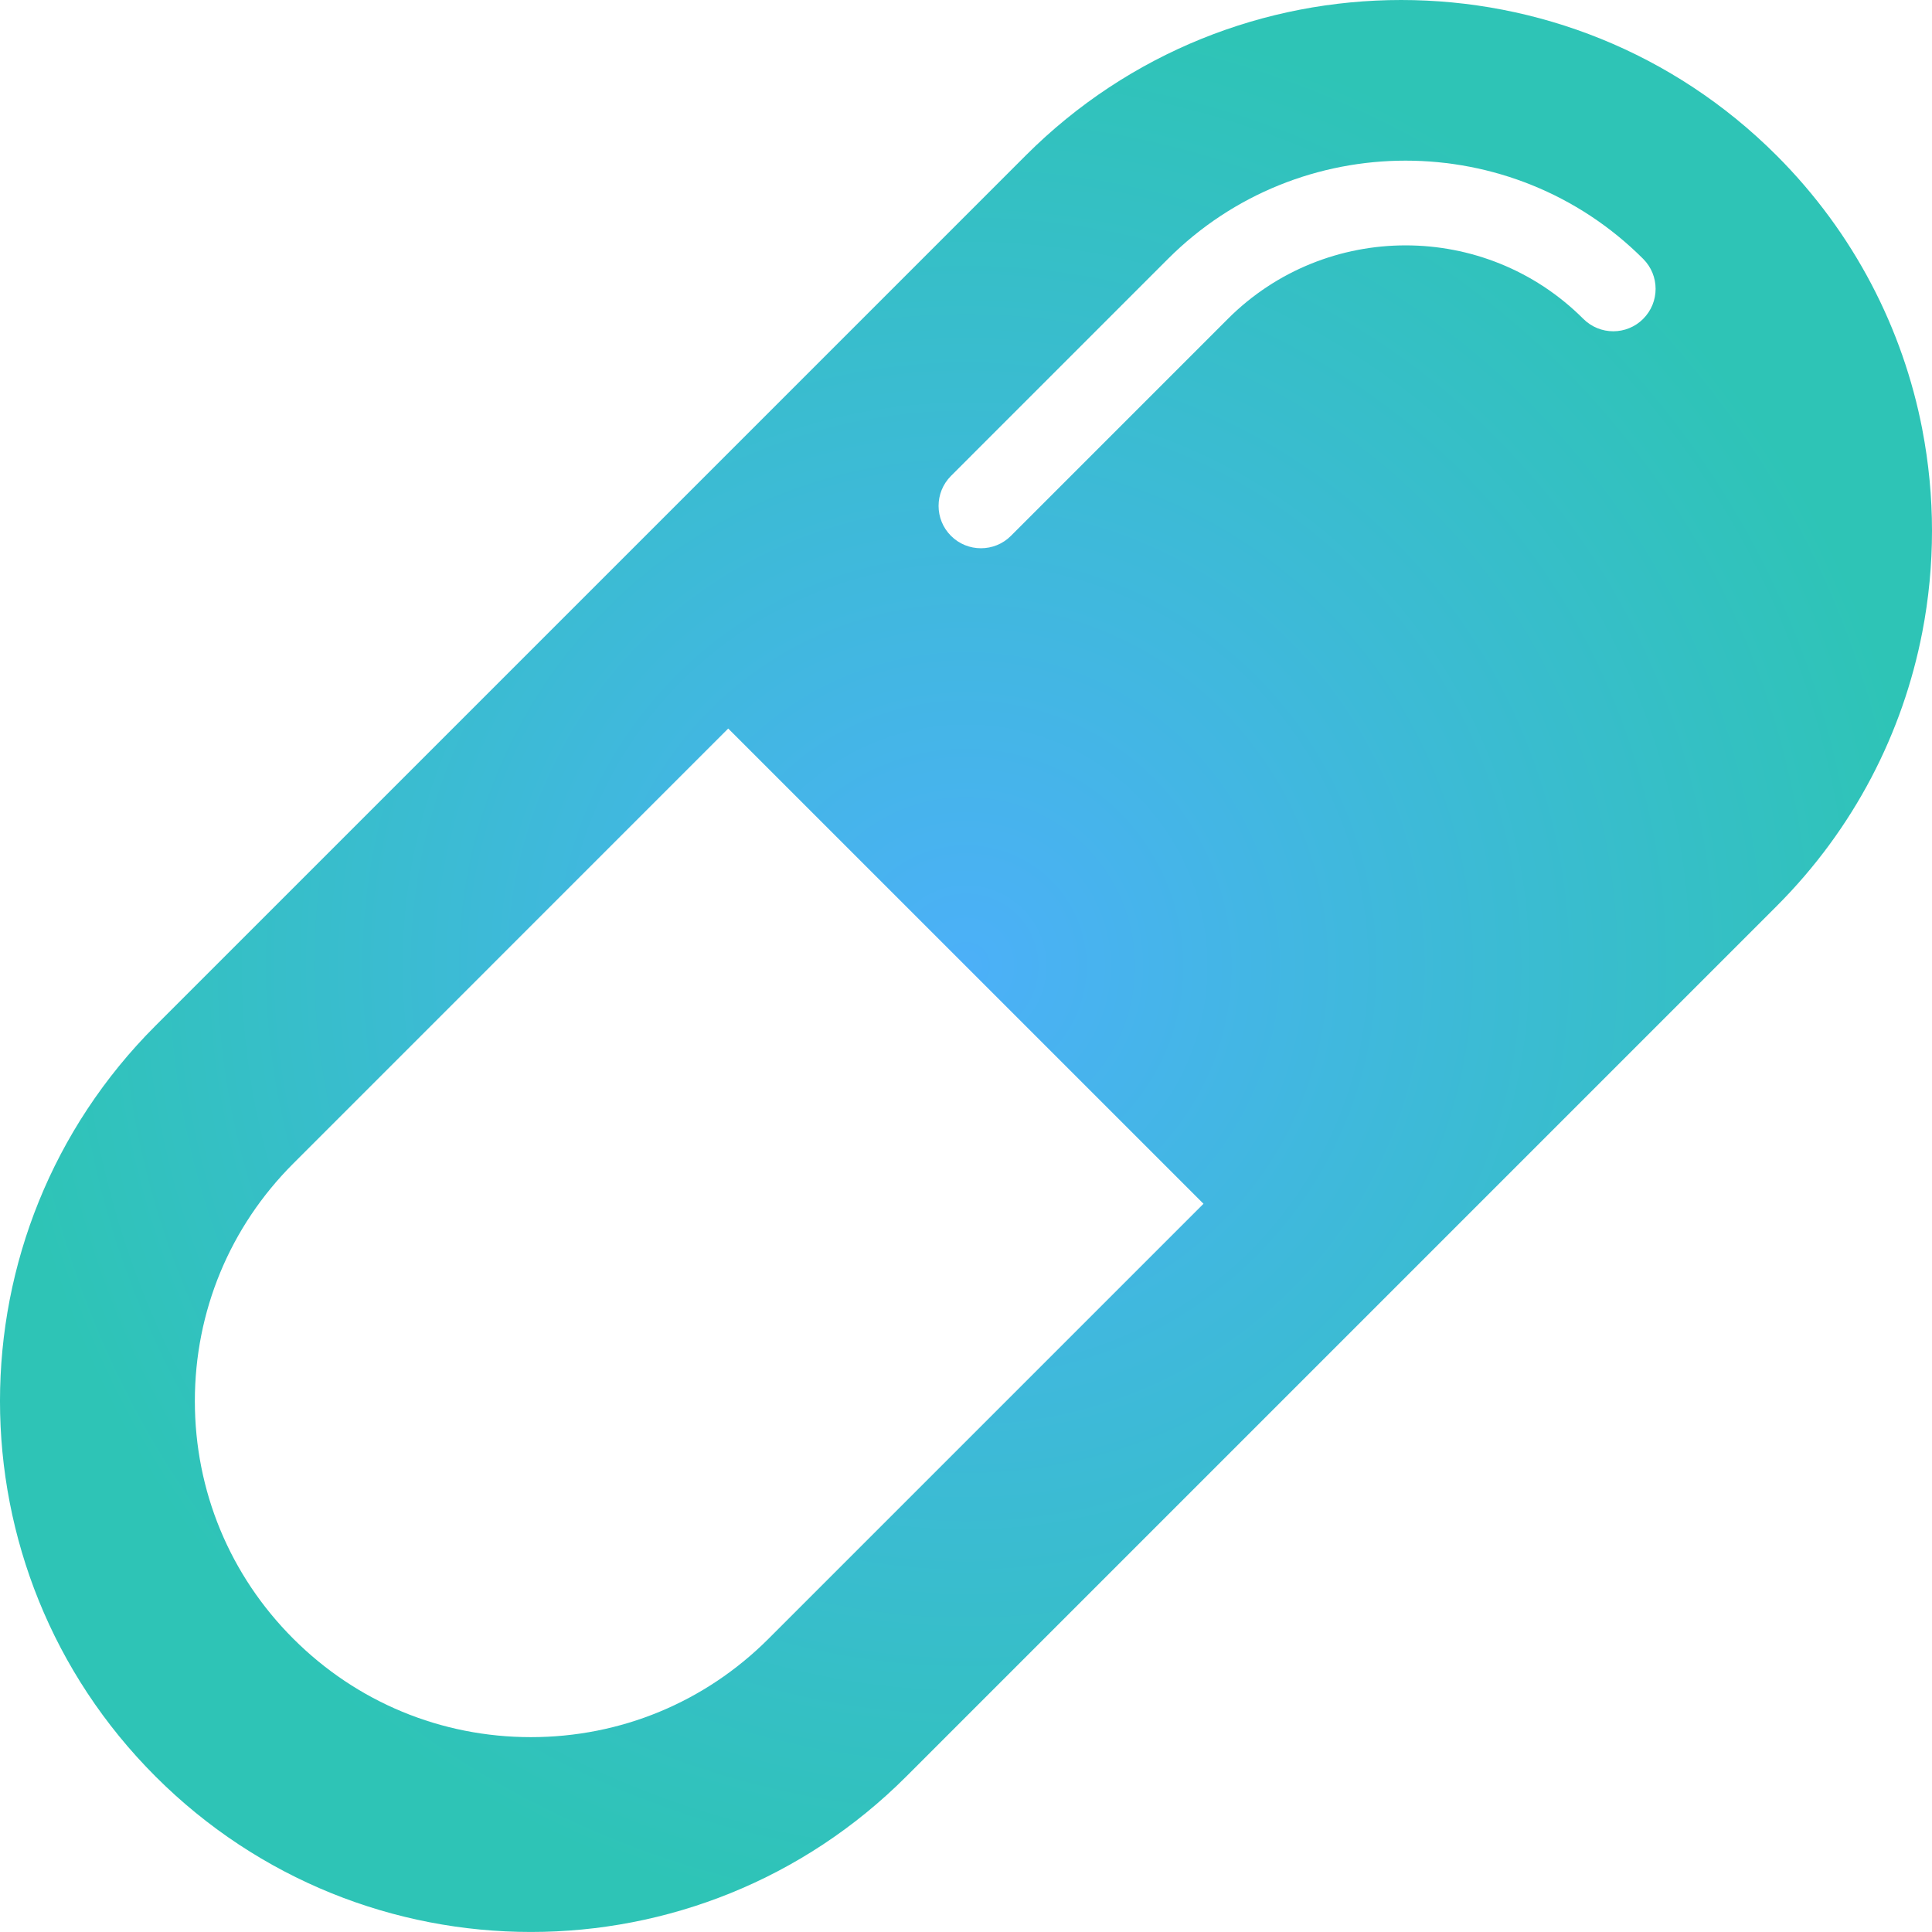
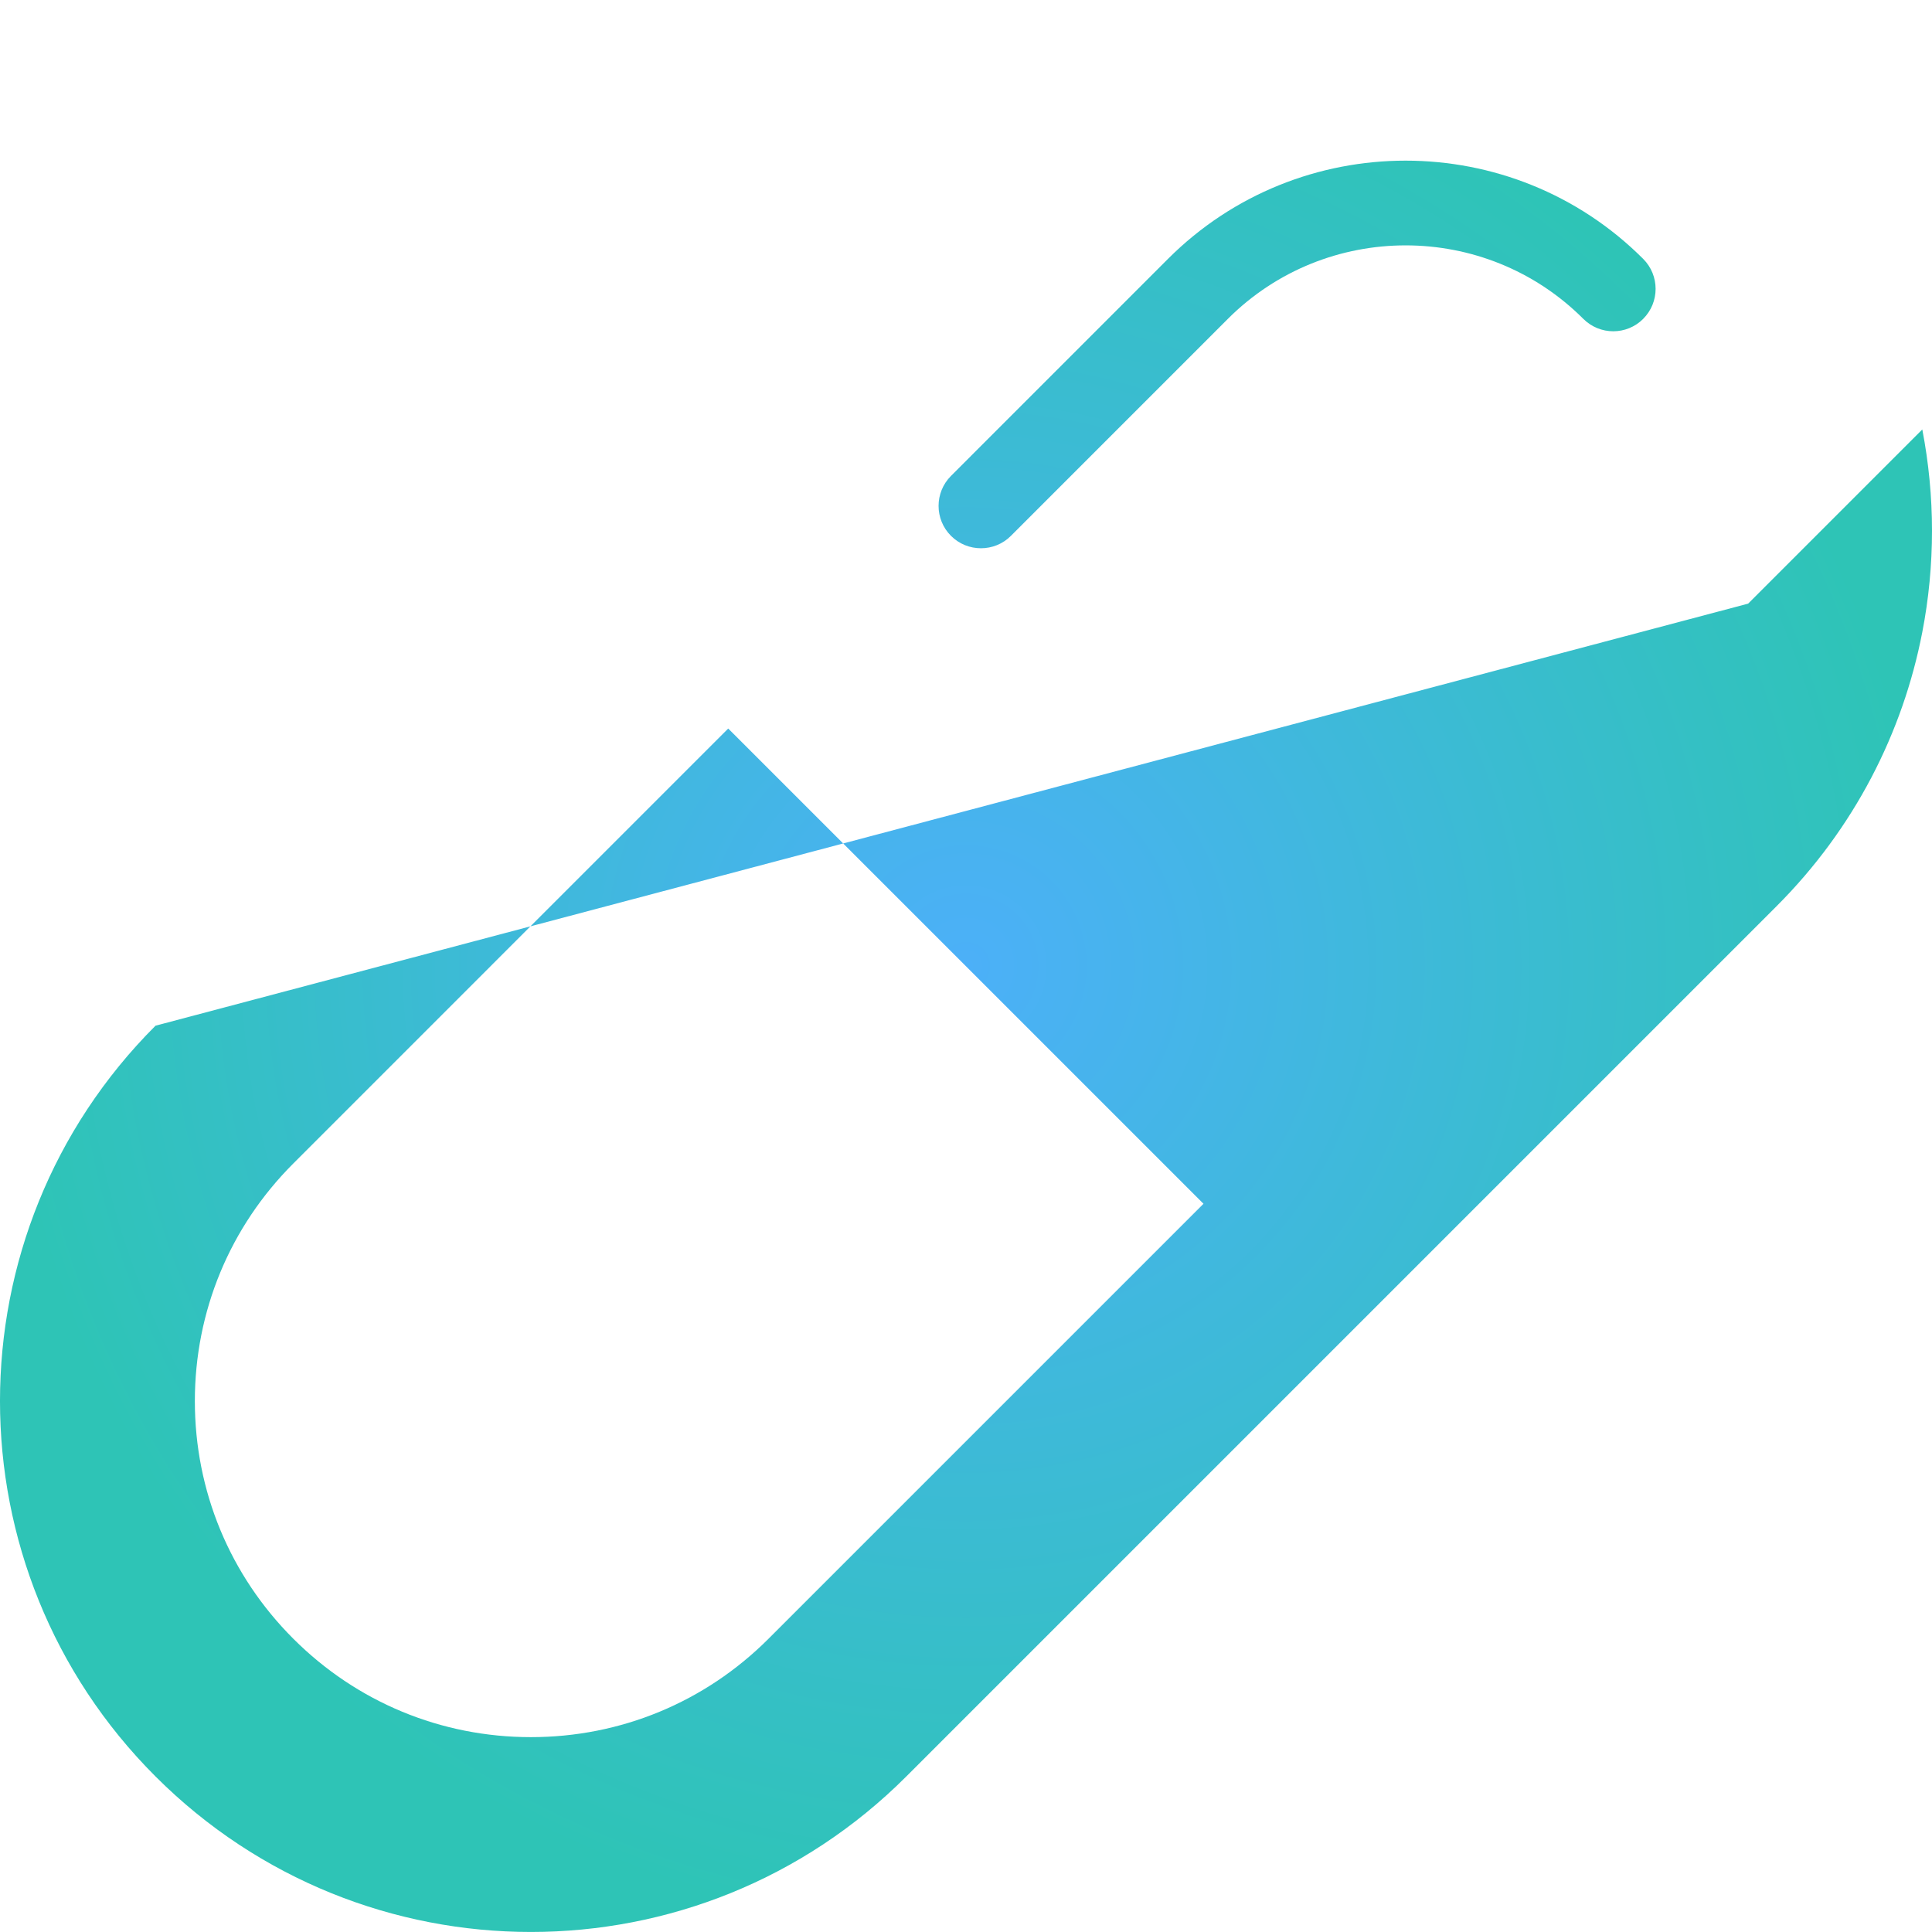
<svg xmlns="http://www.w3.org/2000/svg" id="a" viewBox="0 0 56.862 56.861">
  <defs>
    <style>
      .c {
        fill: url(#b);
      }
    </style>
    <radialGradient id="b" cx="28.431" cy="28.43" fx="28.431" fy="28.43" r="28.431" gradientUnits="userSpaceOnUse">
      <stop offset="0" stop-color="#4cb0f8" />
      <stop offset="1" stop-color="#2ec4b6" />
    </radialGradient>
  </defs>
-   <path class="c" d="M56.577,12.639c-.572-2.955-2.002-5.776-4.29-8.064-6.102-6.1-15.995-6.1-22.097,0l-5.126,5.127L4.577,30.188c-6.103,6.101-6.103,15.994,0,22.096,3.051,3.051,7.05,4.577,11.048,4.577s7.998-1.526,11.049-4.577l21.952-21.952,3.66-3.66c2.289-2.289,3.718-5.11,4.29-8.065.191-.985.286-1.985.286-2.985s-.096-1.999-.286-2.984h0ZM22.62,48.23c-1.869,1.869-4.352,2.897-6.994,2.897s-5.126-1.029-6.994-2.897c-1.869-1.868-2.897-4.352-2.897-6.993s1.028-5.125,2.897-6.993l12.801-12.802,13.988,13.987s-12.801,12.801-12.801,12.801ZM48.363,9.384c-.487.488-1.276.488-1.764,0-2.883-2.883-7.575-2.883-10.46,0l-6.386,6.387c-.243.244-.562.365-.882.365s-.638-.121-.882-.365c-.487-.487-.487-1.276,0-1.764l6.386-6.387c3.856-3.856,10.132-3.856,13.987,0,.487.487.487,1.277,0,1.764h0Z" />
+   <path class="c" d="M56.577,12.639l-5.126,5.127L4.577,30.188c-6.103,6.101-6.103,15.994,0,22.096,3.051,3.051,7.05,4.577,11.048,4.577s7.998-1.526,11.049-4.577l21.952-21.952,3.66-3.66c2.289-2.289,3.718-5.11,4.29-8.065.191-.985.286-1.985.286-2.985s-.096-1.999-.286-2.984h0ZM22.62,48.23c-1.869,1.869-4.352,2.897-6.994,2.897s-5.126-1.029-6.994-2.897c-1.869-1.868-2.897-4.352-2.897-6.993s1.028-5.125,2.897-6.993l12.801-12.802,13.988,13.987s-12.801,12.801-12.801,12.801ZM48.363,9.384c-.487.488-1.276.488-1.764,0-2.883-2.883-7.575-2.883-10.46,0l-6.386,6.387c-.243.244-.562.365-.882.365s-.638-.121-.882-.365c-.487-.487-.487-1.276,0-1.764l6.386-6.387c3.856-3.856,10.132-3.856,13.987,0,.487.487.487,1.277,0,1.764h0Z" />
</svg>